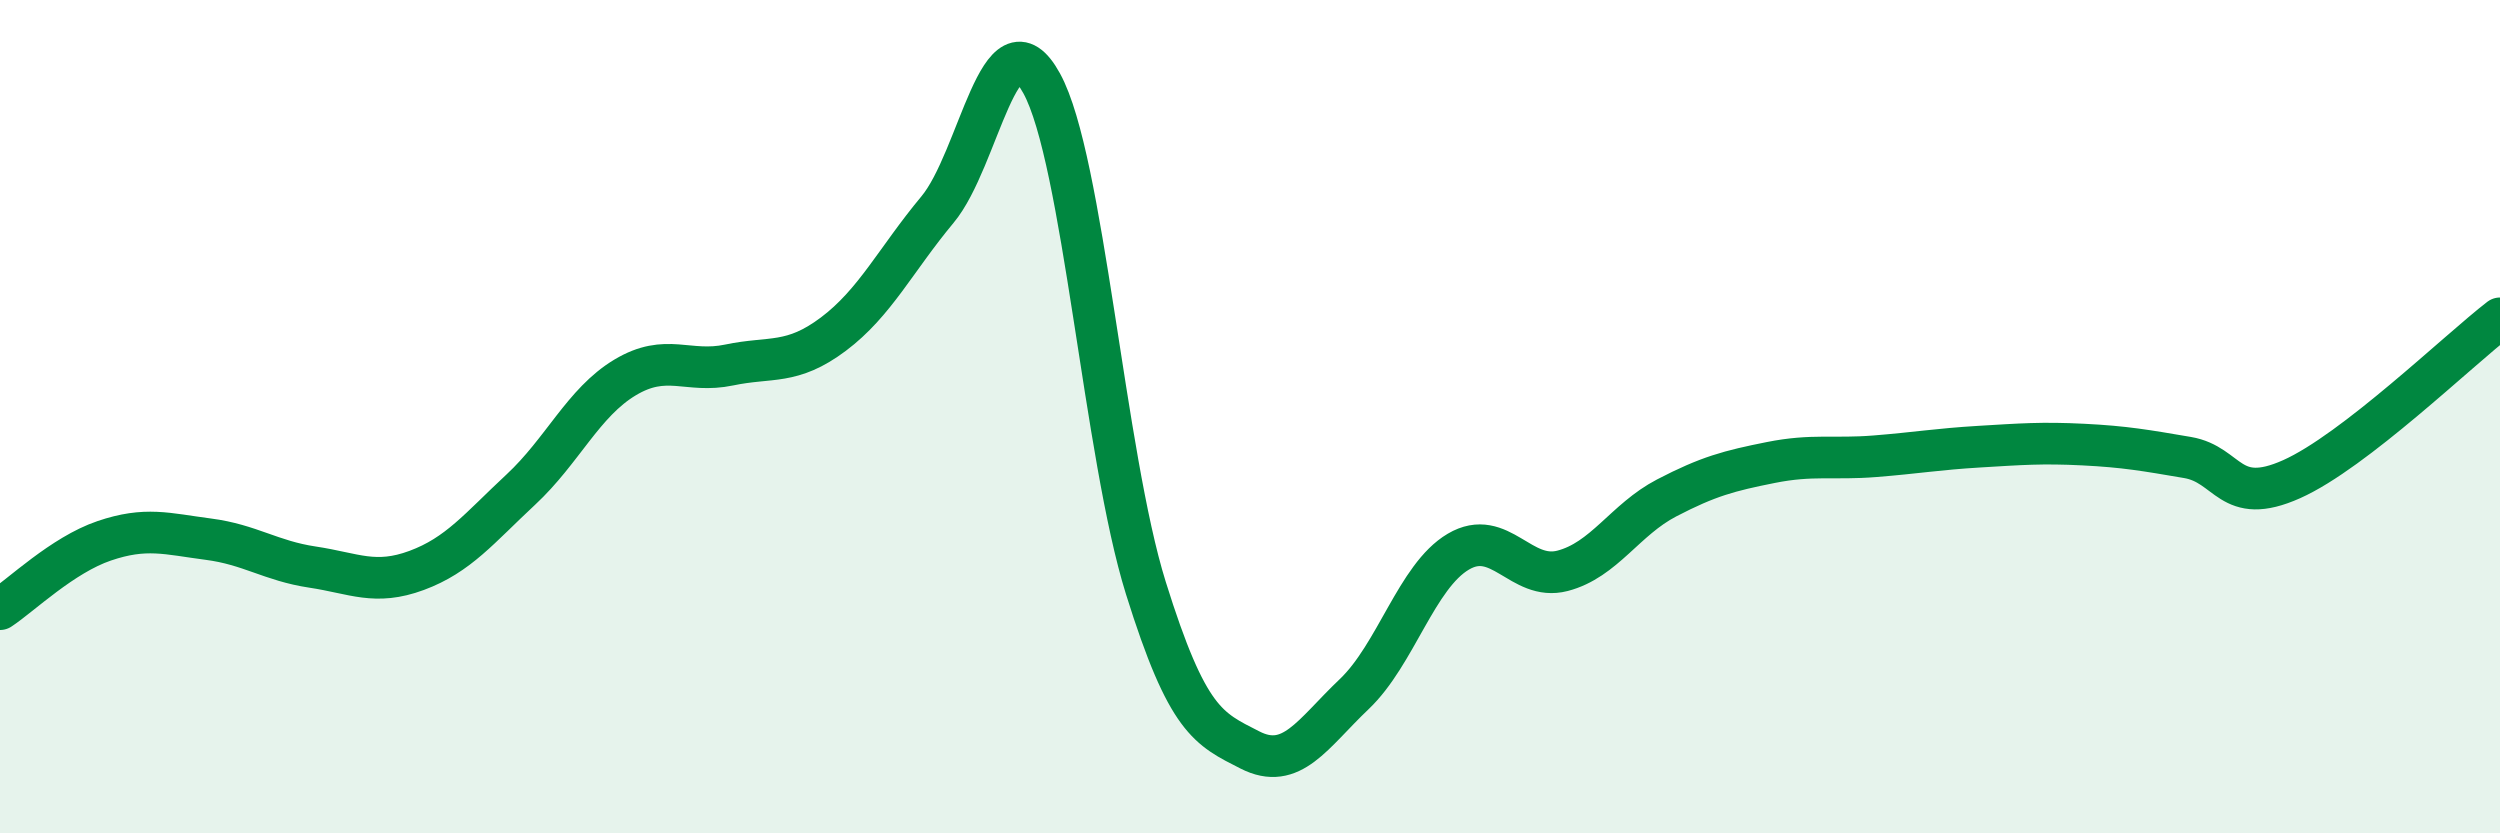
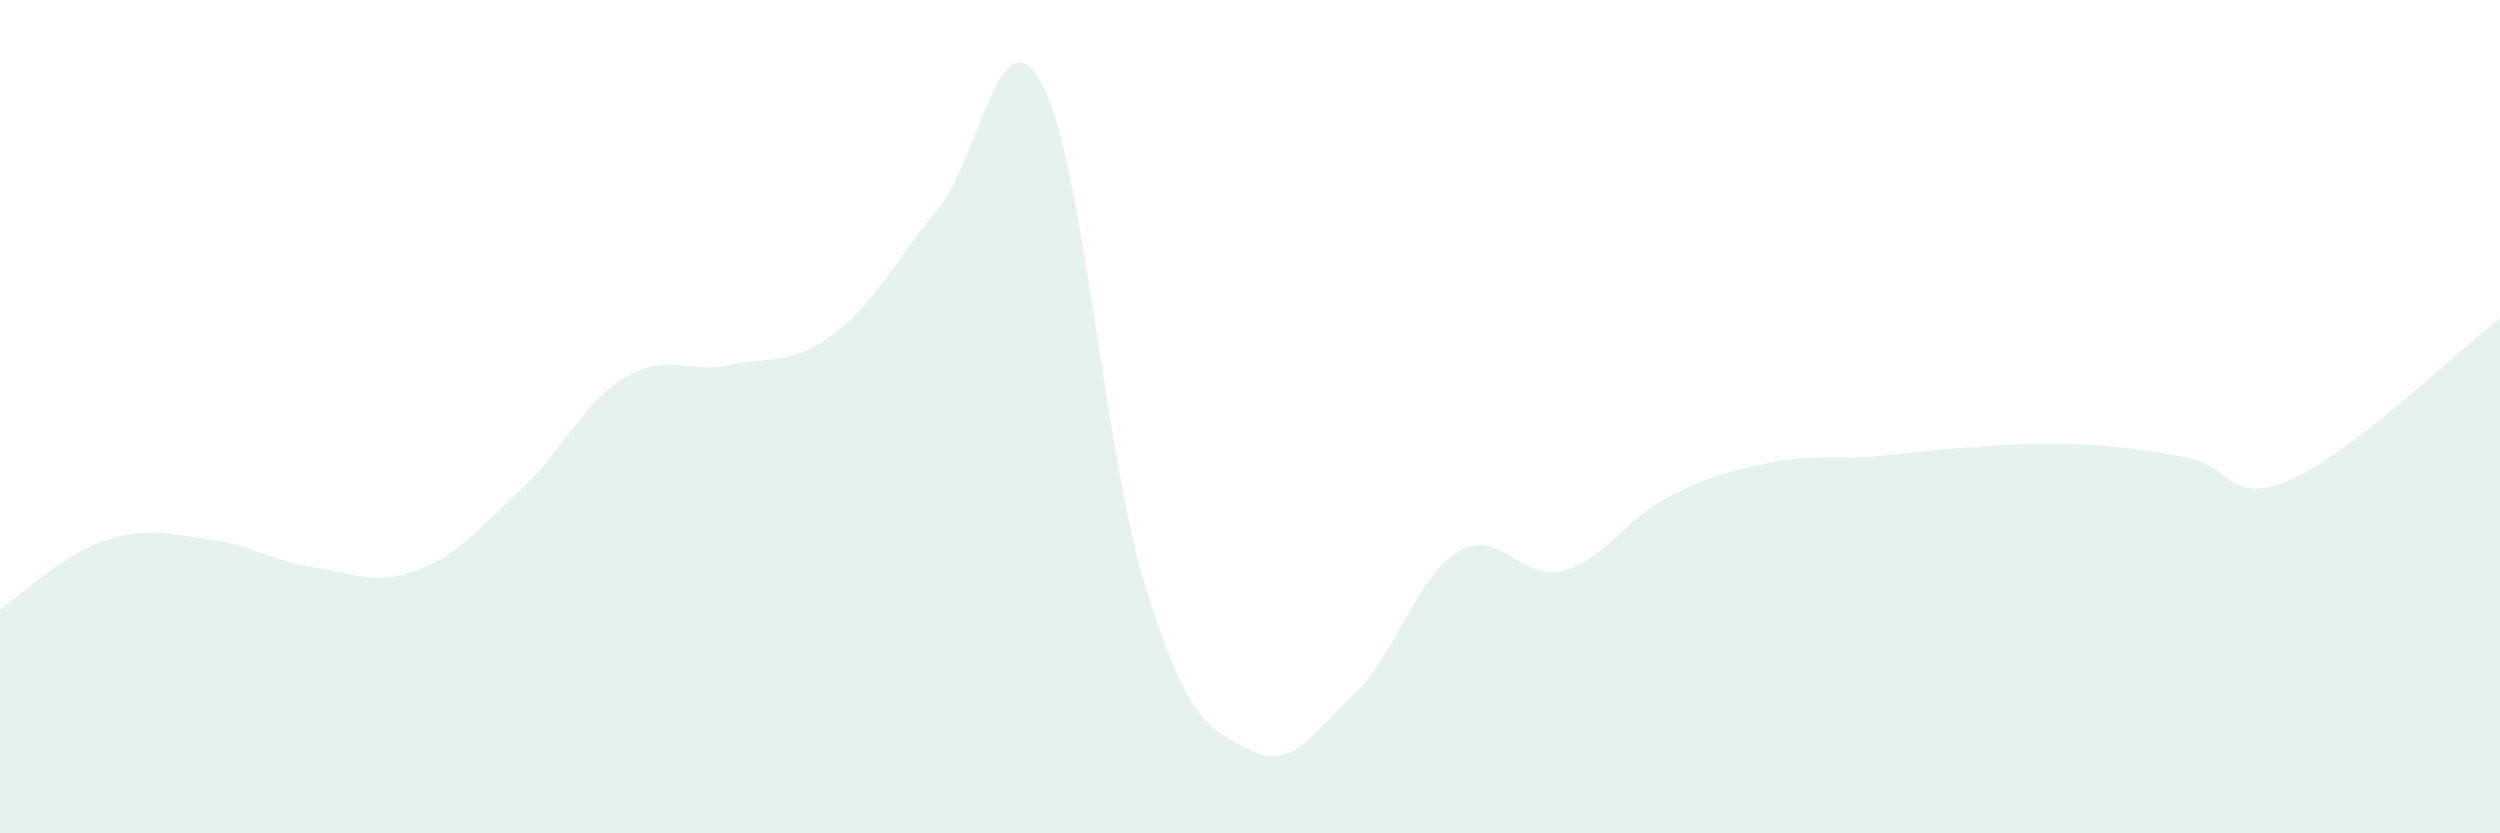
<svg xmlns="http://www.w3.org/2000/svg" width="60" height="20" viewBox="0 0 60 20">
  <path d="M 0,14.62 C 0.5,14.29 1.5,13.32 2.5,12.98 C 3.5,12.64 4,12.81 5,12.94 C 6,13.07 6.5,13.46 7.5,13.61 C 8.5,13.76 9,14.06 10,13.69 C 11,13.32 11.5,12.68 12.5,11.75 C 13.5,10.82 14,9.66 15,9.06 C 16,8.46 16.5,8.97 17.5,8.76 C 18.5,8.55 19,8.77 20,8.02 C 21,7.27 21.5,6.23 22.5,5.03 C 23.5,3.83 24,0.18 25,2 C 26,3.82 26.5,10.91 27.5,14.11 C 28.5,17.31 29,17.49 30,18 C 31,18.51 31.5,17.61 32.5,16.66 C 33.5,15.71 34,13.83 35,13.24 C 36,12.65 36.5,13.96 37.5,13.7 C 38.5,13.44 39,12.47 40,11.95 C 41,11.43 41.5,11.3 42.5,11.1 C 43.5,10.9 44,11.03 45,10.95 C 46,10.87 46.5,10.78 47.5,10.72 C 48.5,10.66 49,10.62 50,10.67 C 51,10.72 51.5,10.81 52.5,10.98 C 53.5,11.15 53.5,12.17 55,11.5 C 56.5,10.83 59,8.41 60,7.64L60 20L0 20Z" fill="#008740" opacity="0.1" stroke-linecap="round" stroke-linejoin="round" />
-   <path d="M 0,14.62 C 0.5,14.29 1.5,13.32 2.5,12.98 C 3.5,12.64 4,12.81 5,12.94 C 6,13.07 6.5,13.46 7.5,13.61 C 8.5,13.76 9,14.06 10,13.69 C 11,13.32 11.5,12.68 12.5,11.75 C 13.5,10.82 14,9.66 15,9.06 C 16,8.46 16.5,8.97 17.5,8.76 C 18.5,8.55 19,8.77 20,8.02 C 21,7.27 21.5,6.23 22.5,5.03 C 23.5,3.83 24,0.18 25,2 C 26,3.82 26.5,10.91 27.5,14.11 C 28.5,17.31 29,17.49 30,18 C 31,18.51 31.5,17.61 32.5,16.66 C 33.5,15.71 34,13.83 35,13.24 C 36,12.65 36.5,13.96 37.5,13.7 C 38.5,13.44 39,12.47 40,11.95 C 41,11.43 41.5,11.3 42.5,11.1 C 43.5,10.9 44,11.03 45,10.95 C 46,10.87 46.5,10.78 47.5,10.72 C 48.5,10.66 49,10.62 50,10.67 C 51,10.72 51.5,10.81 52.5,10.98 C 53.5,11.15 53.5,12.17 55,11.5 C 56.5,10.83 59,8.41 60,7.64" stroke="#008740" stroke-width="1" fill="none" stroke-linecap="round" stroke-linejoin="round" />
</svg>